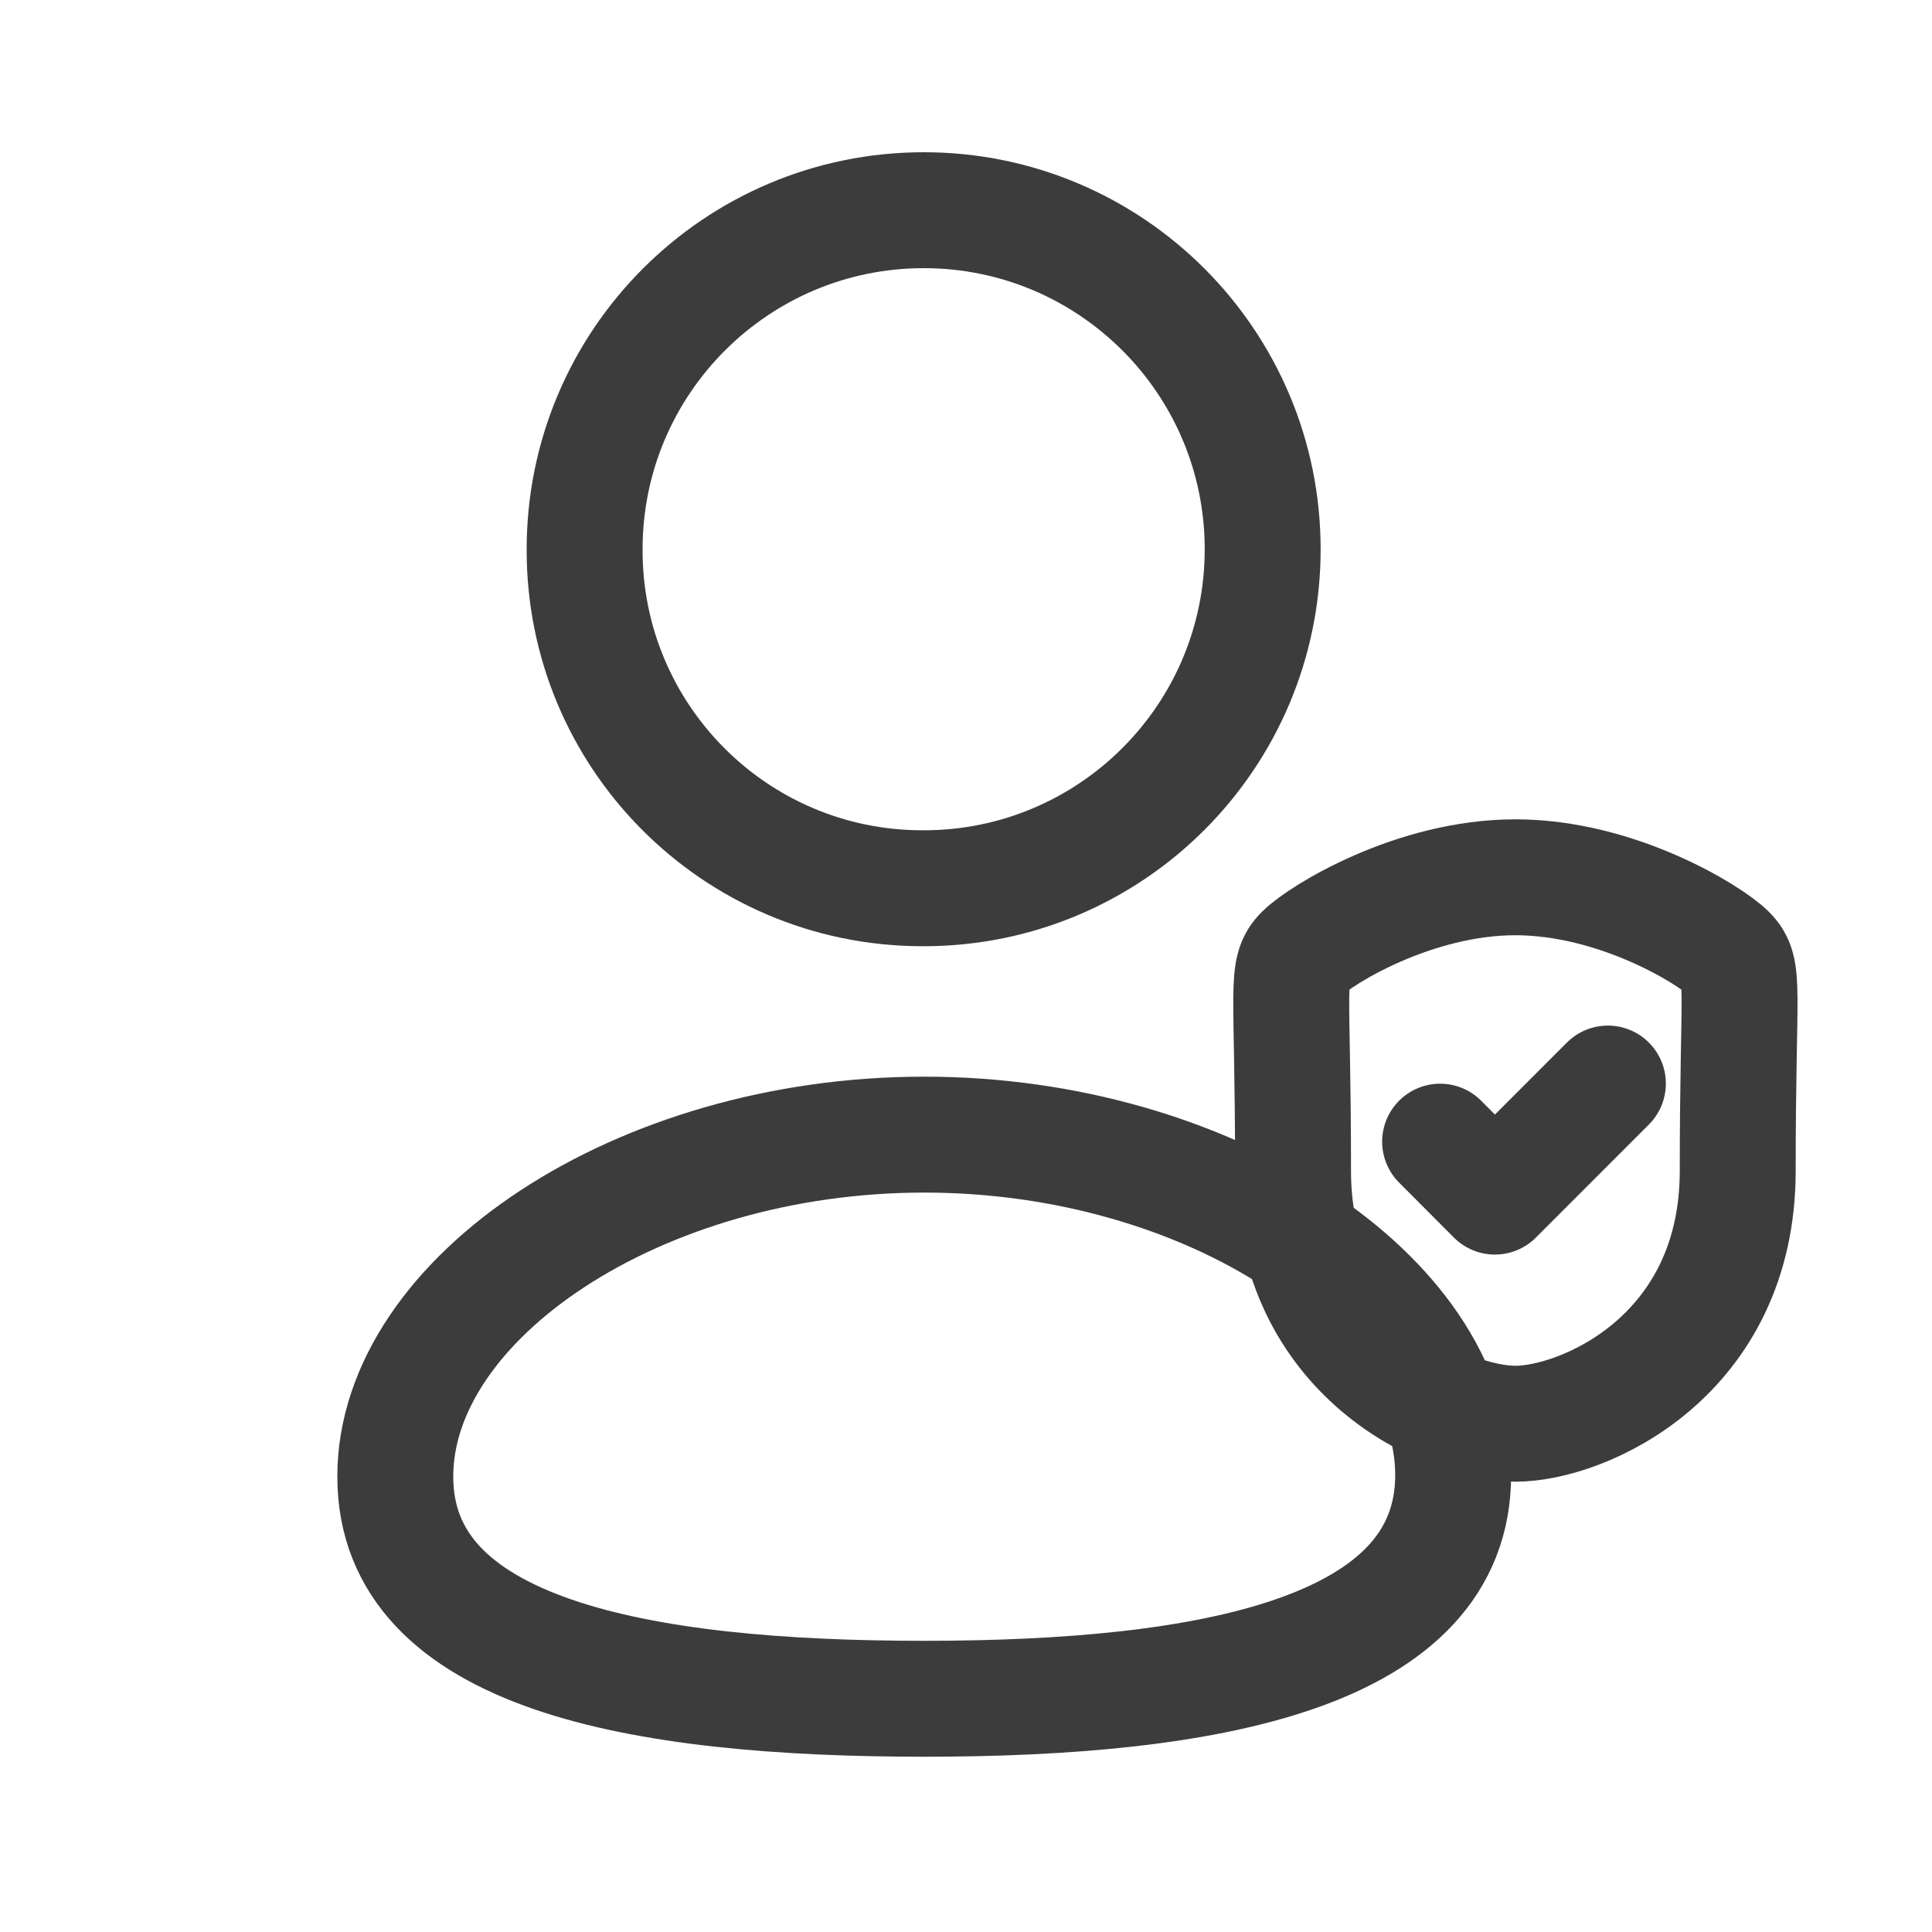
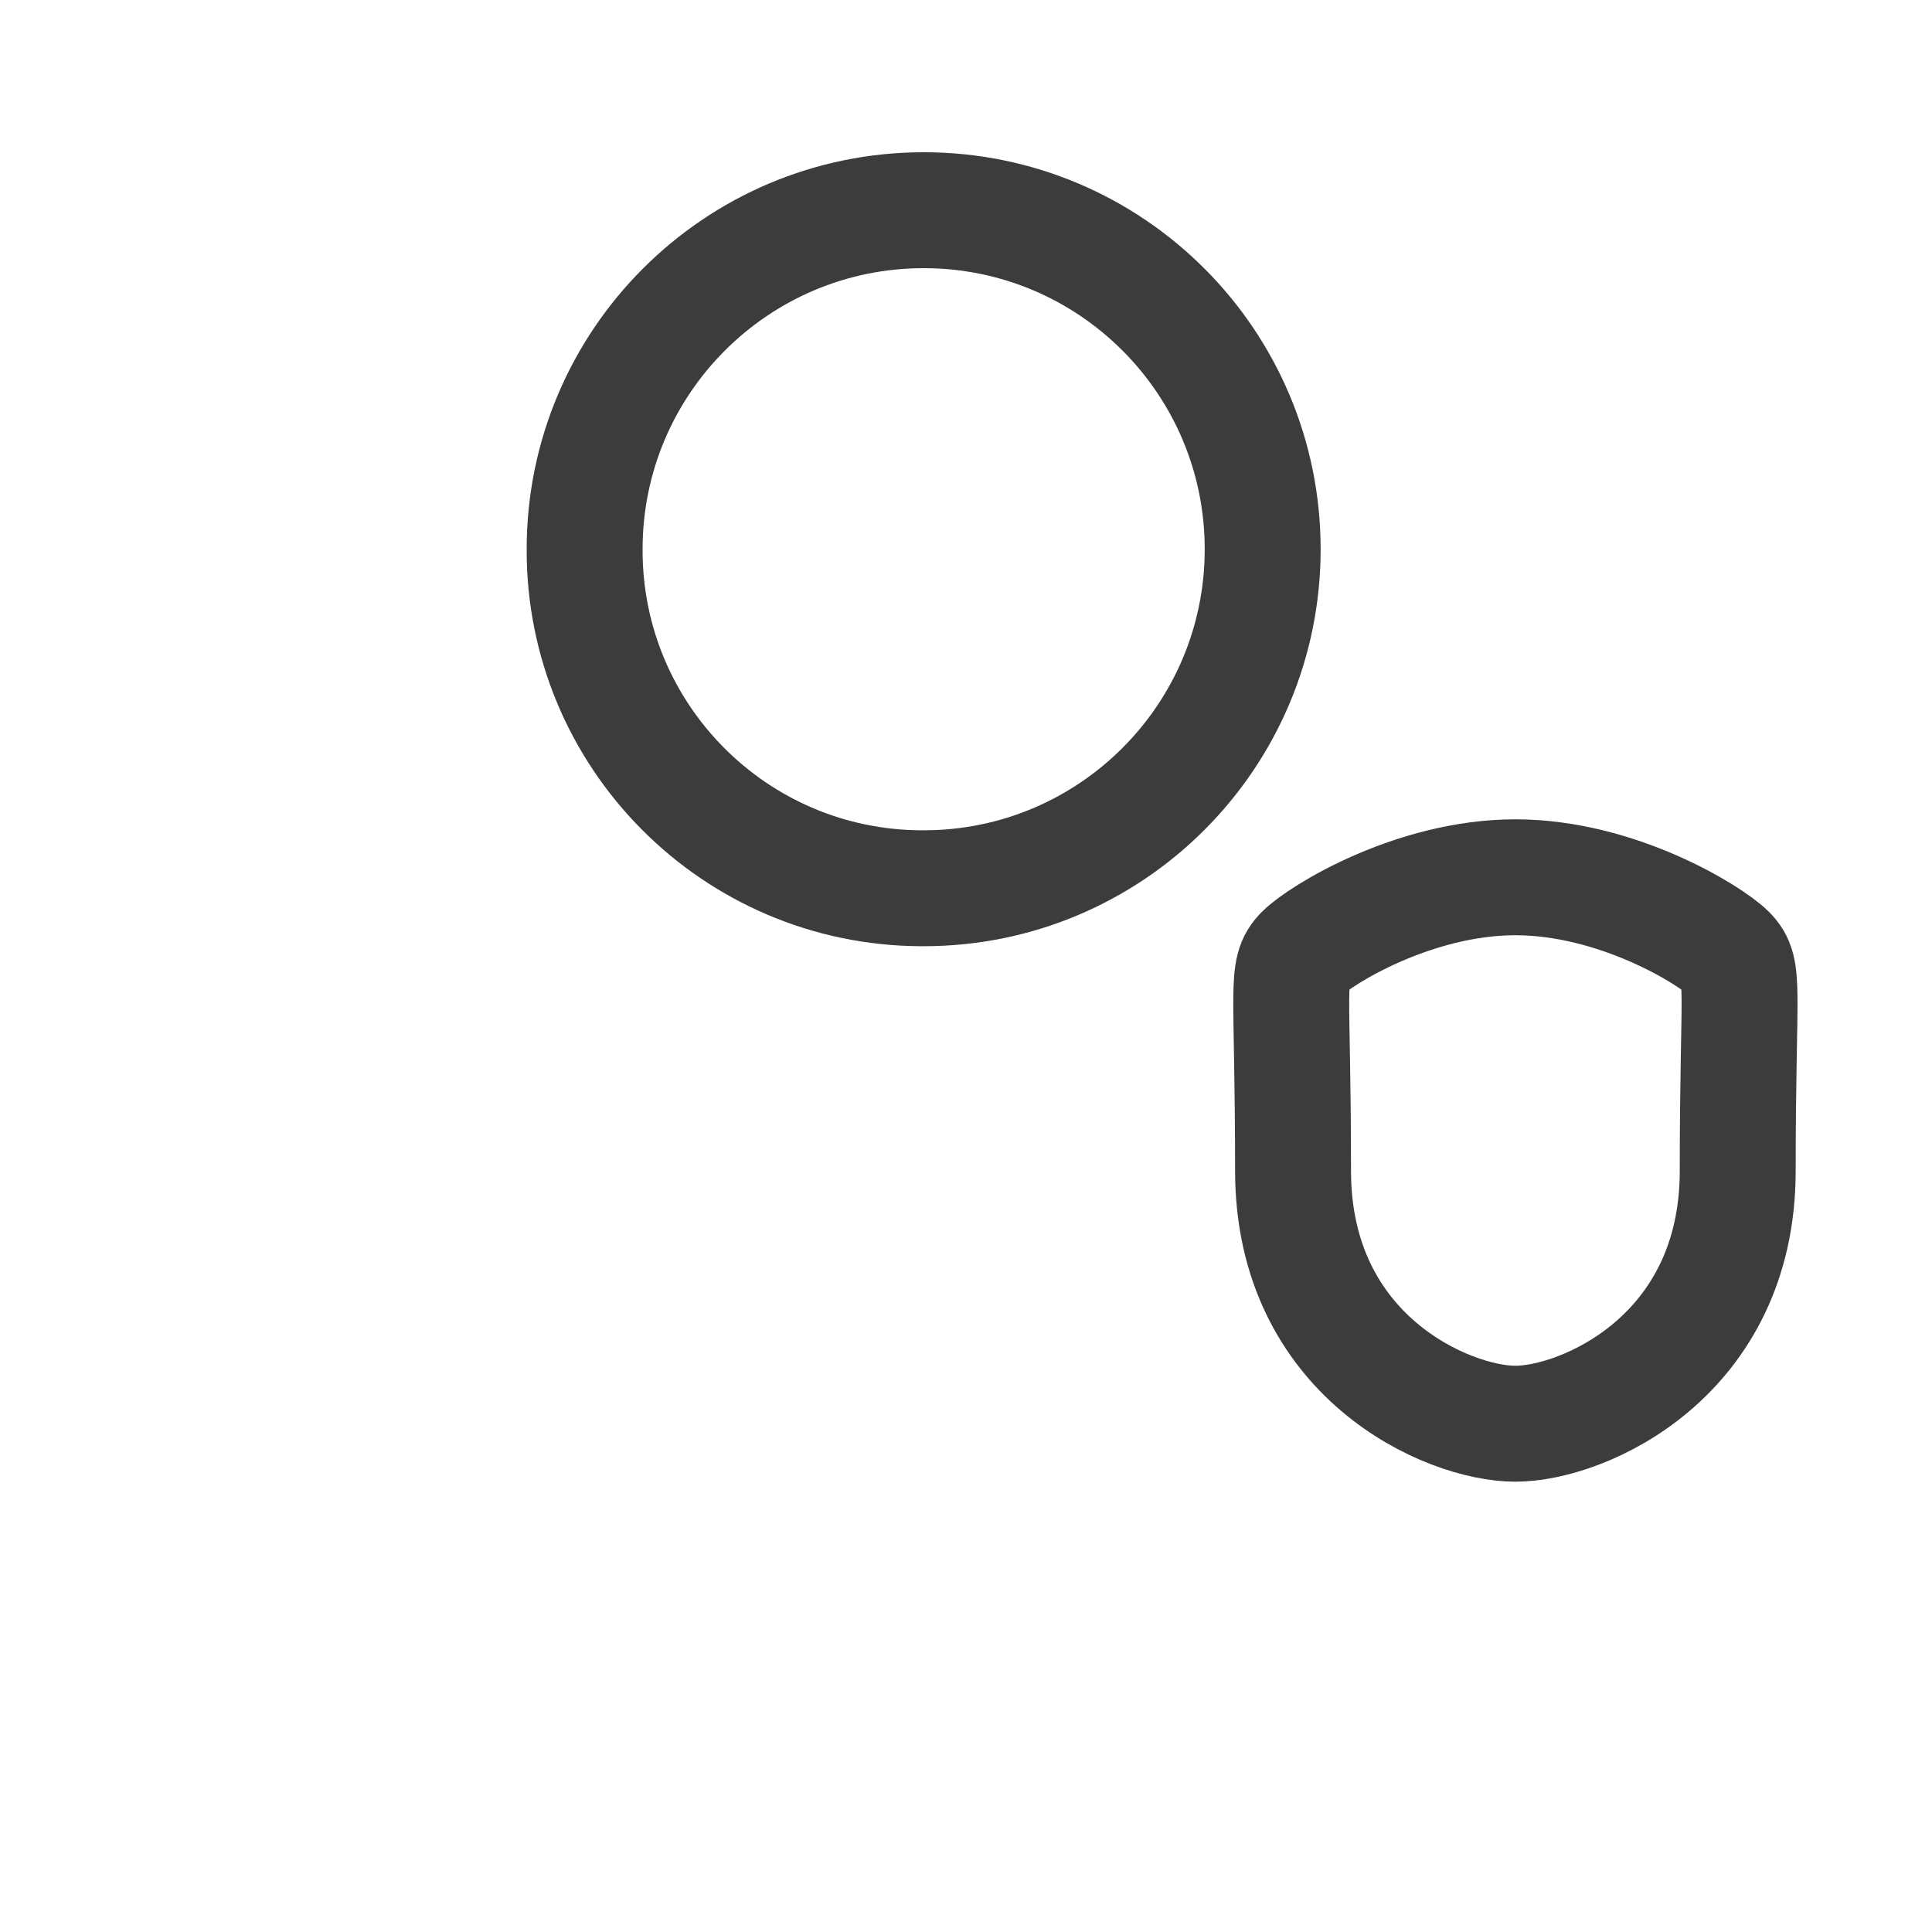
<svg xmlns="http://www.w3.org/2000/svg" width="25" height="25" viewBox="0 0 25 25" fill="none">
  <g clip-path="url(#clip0_6611_1195)">
-     <path fill-rule="evenodd" clip-rule="evenodd" d="M11.96 21.982C8.268 21.982 5.115 21.408 5.115 19.107C5.115 16.806 8.248 14.682 11.96 14.682C15.652 14.682 18.804 16.785 18.804 19.086C18.804 21.386 15.672 21.982 11.96 21.982Z" stroke="#3C3C3C" stroke-width="1.5" stroke-linecap="round" stroke-linejoin="round" />
    <path fill-rule="evenodd" clip-rule="evenodd" d="M11.953 11.494C14.376 11.494 16.339 9.53 16.339 7.107C16.339 4.685 14.376 2.72 11.953 2.72C9.53 2.72 7.565 4.685 7.565 7.107C7.557 9.522 9.507 11.486 11.922 11.494C11.933 11.494 11.943 11.494 11.953 11.494Z" stroke="#3C3C3C" stroke-width="1.5" stroke-linecap="round" stroke-linejoin="round" />
    <g clip-path="url(#clip1_6611_1195)">
      <path fill-rule="evenodd" clip-rule="evenodd" d="M19.609 18.423C20.485 18.423 22.486 17.552 22.486 15.15C22.486 12.749 22.591 12.561 22.36 12.33C22.129 12.099 20.925 11.352 19.609 11.352C18.294 11.352 17.09 12.099 16.859 12.33C16.628 12.561 16.732 12.749 16.732 15.15C16.732 17.552 18.734 18.423 19.609 18.423Z" stroke="#3C3C3C" stroke-width="1.5" stroke-linecap="round" stroke-linejoin="round" />
-       <path d="M18.635 14.773L19.344 15.484L20.806 14.021" stroke="#3C3C3C" stroke-width="1.5" stroke-linecap="round" stroke-linejoin="round" />
    </g>
  </g>
  <defs>
    <clipPath id="clip0_6611_1195">
      <rect width="24" height="24" fill="white" transform="translate(0.115 0.32)" />
    </clipPath>
    <clipPath id="clip1_6611_1195">
      <rect width="9" height="9" fill="white" transform="translate(15.115 10.32)" />
    </clipPath>
  </defs>
</svg>